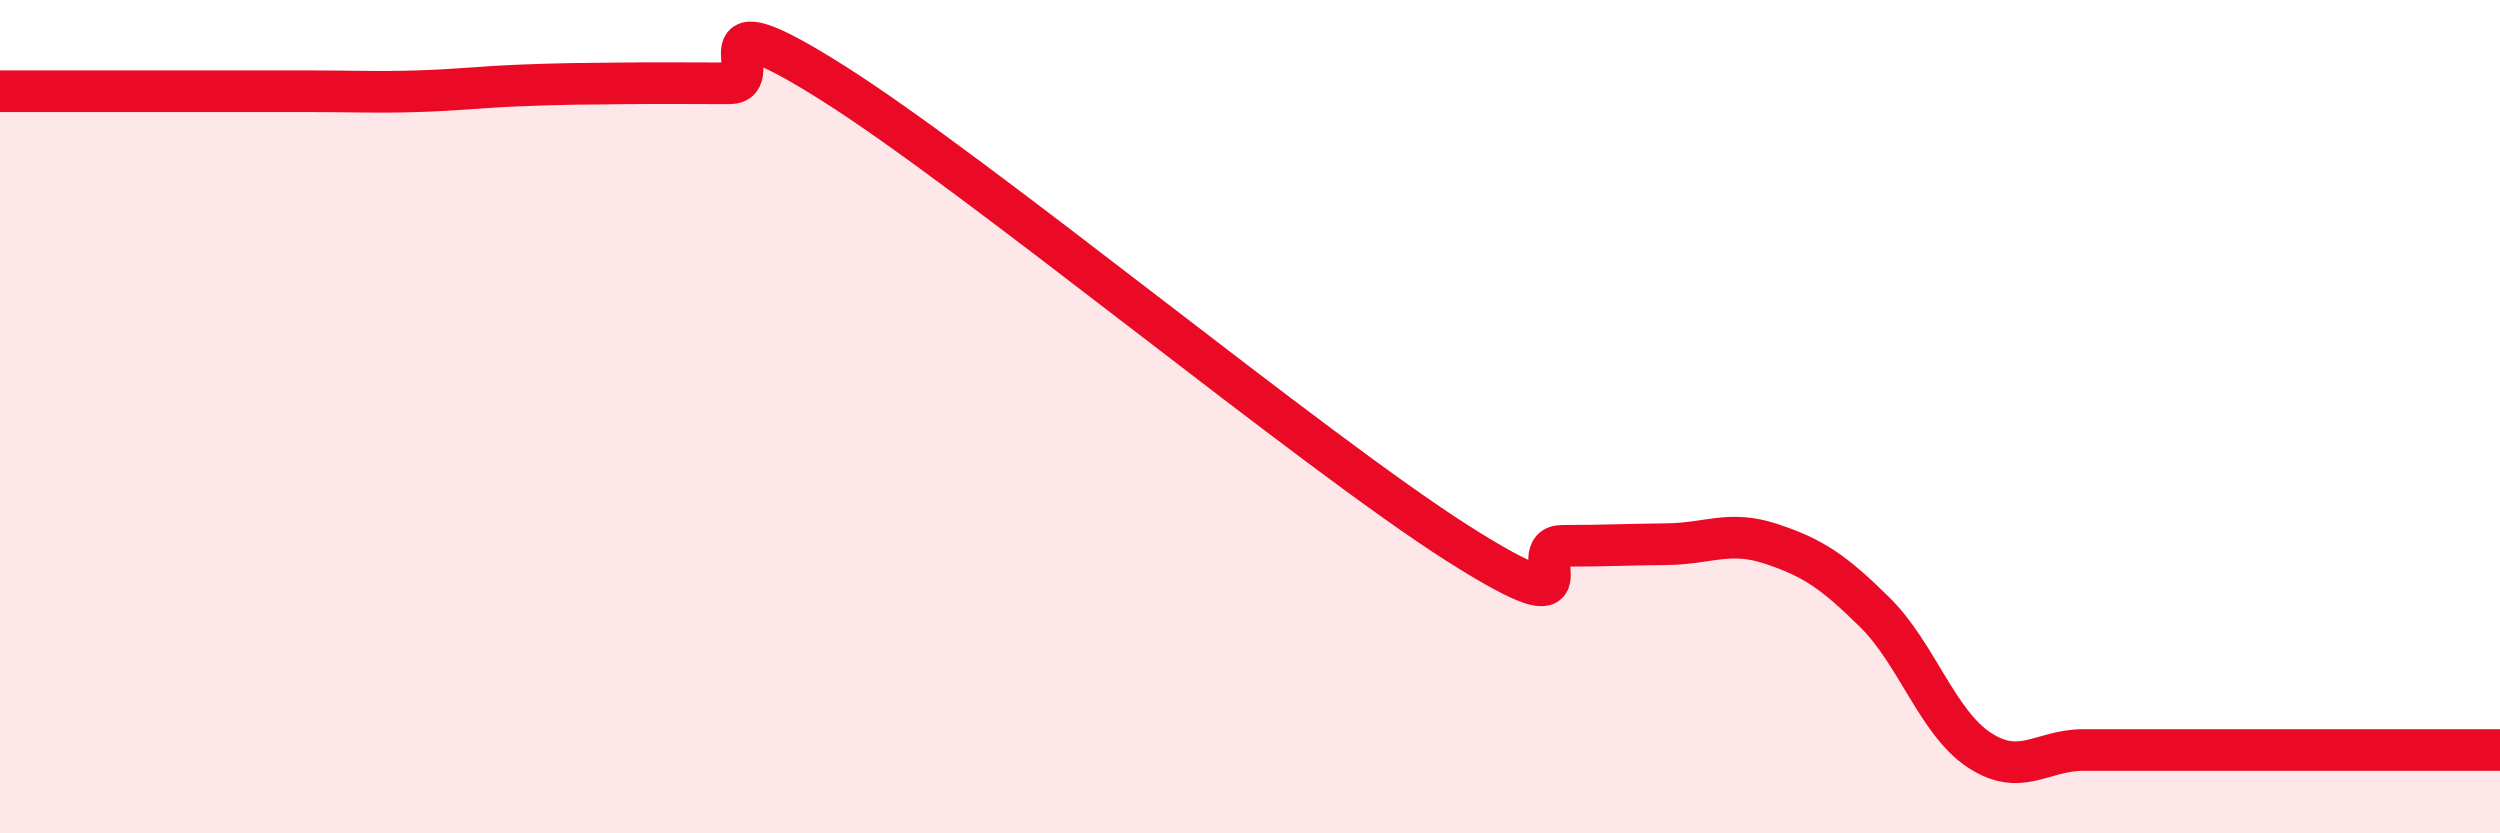
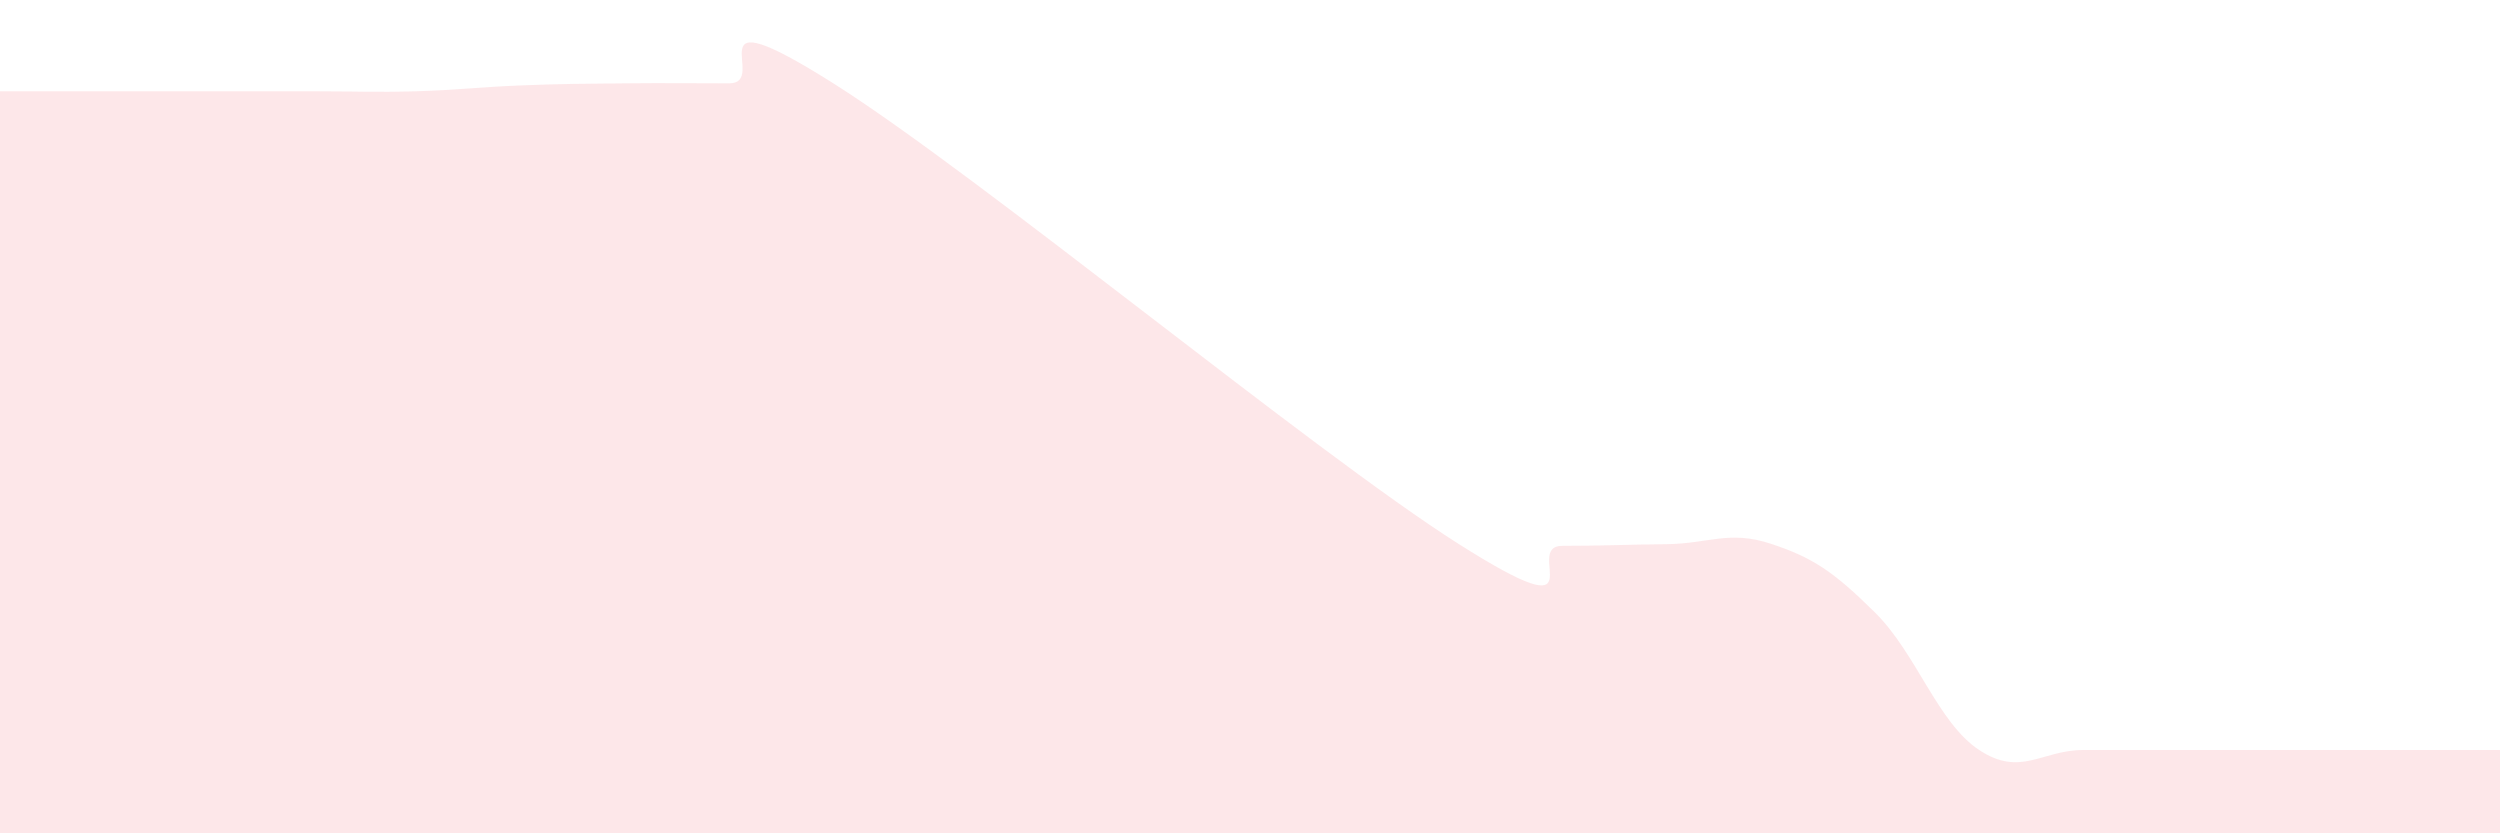
<svg xmlns="http://www.w3.org/2000/svg" width="60" height="20" viewBox="0 0 60 20">
  <path d="M 0,2.19 C 0.5,2.19 1.5,2.19 2.5,2.19 C 3.5,2.19 4,2.19 5,2.19 C 6,2.19 6.5,2.19 7.5,2.19 C 8.5,2.19 9,2.22 10,2.19 C 11,2.16 11.5,2.09 12.5,2.05 C 13.5,2.01 14,2.01 15,2 C 16,1.99 16.5,2 17.5,2 C 18.5,2 16.5,-0.21 20,2 C 23.5,4.21 31.5,10.83 35,13.05 C 38.5,15.27 36.5,13.1 37.5,13.1 C 38.5,13.1 39,13.07 40,13.06 C 41,13.05 41.5,12.72 42.5,13.05 C 43.5,13.38 44,13.71 45,14.7 C 46,15.69 46.5,17.34 47.5,18 C 48.5,18.66 49,18 50,18 C 51,18 51.5,18 52.5,18 C 53.5,18 53.5,18 55,18 C 56.5,18 59,18 60,18L60 20L0 20Z" fill="#EB0A25" opacity="0.1" stroke-linecap="round" stroke-linejoin="round" />
-   <path d="M 0,2.19 C 0.5,2.19 1.5,2.19 2.5,2.19 C 3.5,2.19 4,2.19 5,2.19 C 6,2.19 6.5,2.19 7.5,2.19 C 8.5,2.19 9,2.22 10,2.19 C 11,2.16 11.5,2.09 12.5,2.05 C 13.5,2.01 14,2.01 15,2 C 16,1.99 16.5,2 17.5,2 C 18.5,2 16.5,-0.21 20,2 C 23.5,4.21 31.5,10.83 35,13.05 C 38.5,15.27 36.5,13.1 37.5,13.1 C 38.5,13.1 39,13.07 40,13.06 C 41,13.05 41.5,12.72 42.5,13.05 C 43.5,13.38 44,13.71 45,14.7 C 46,15.69 46.5,17.34 47.5,18 C 48.5,18.66 49,18 50,18 C 51,18 51.5,18 52.5,18 C 53.5,18 53.5,18 55,18 C 56.5,18 59,18 60,18" stroke="#EB0A25" stroke-width="1" fill="none" stroke-linecap="round" stroke-linejoin="round" />
</svg>